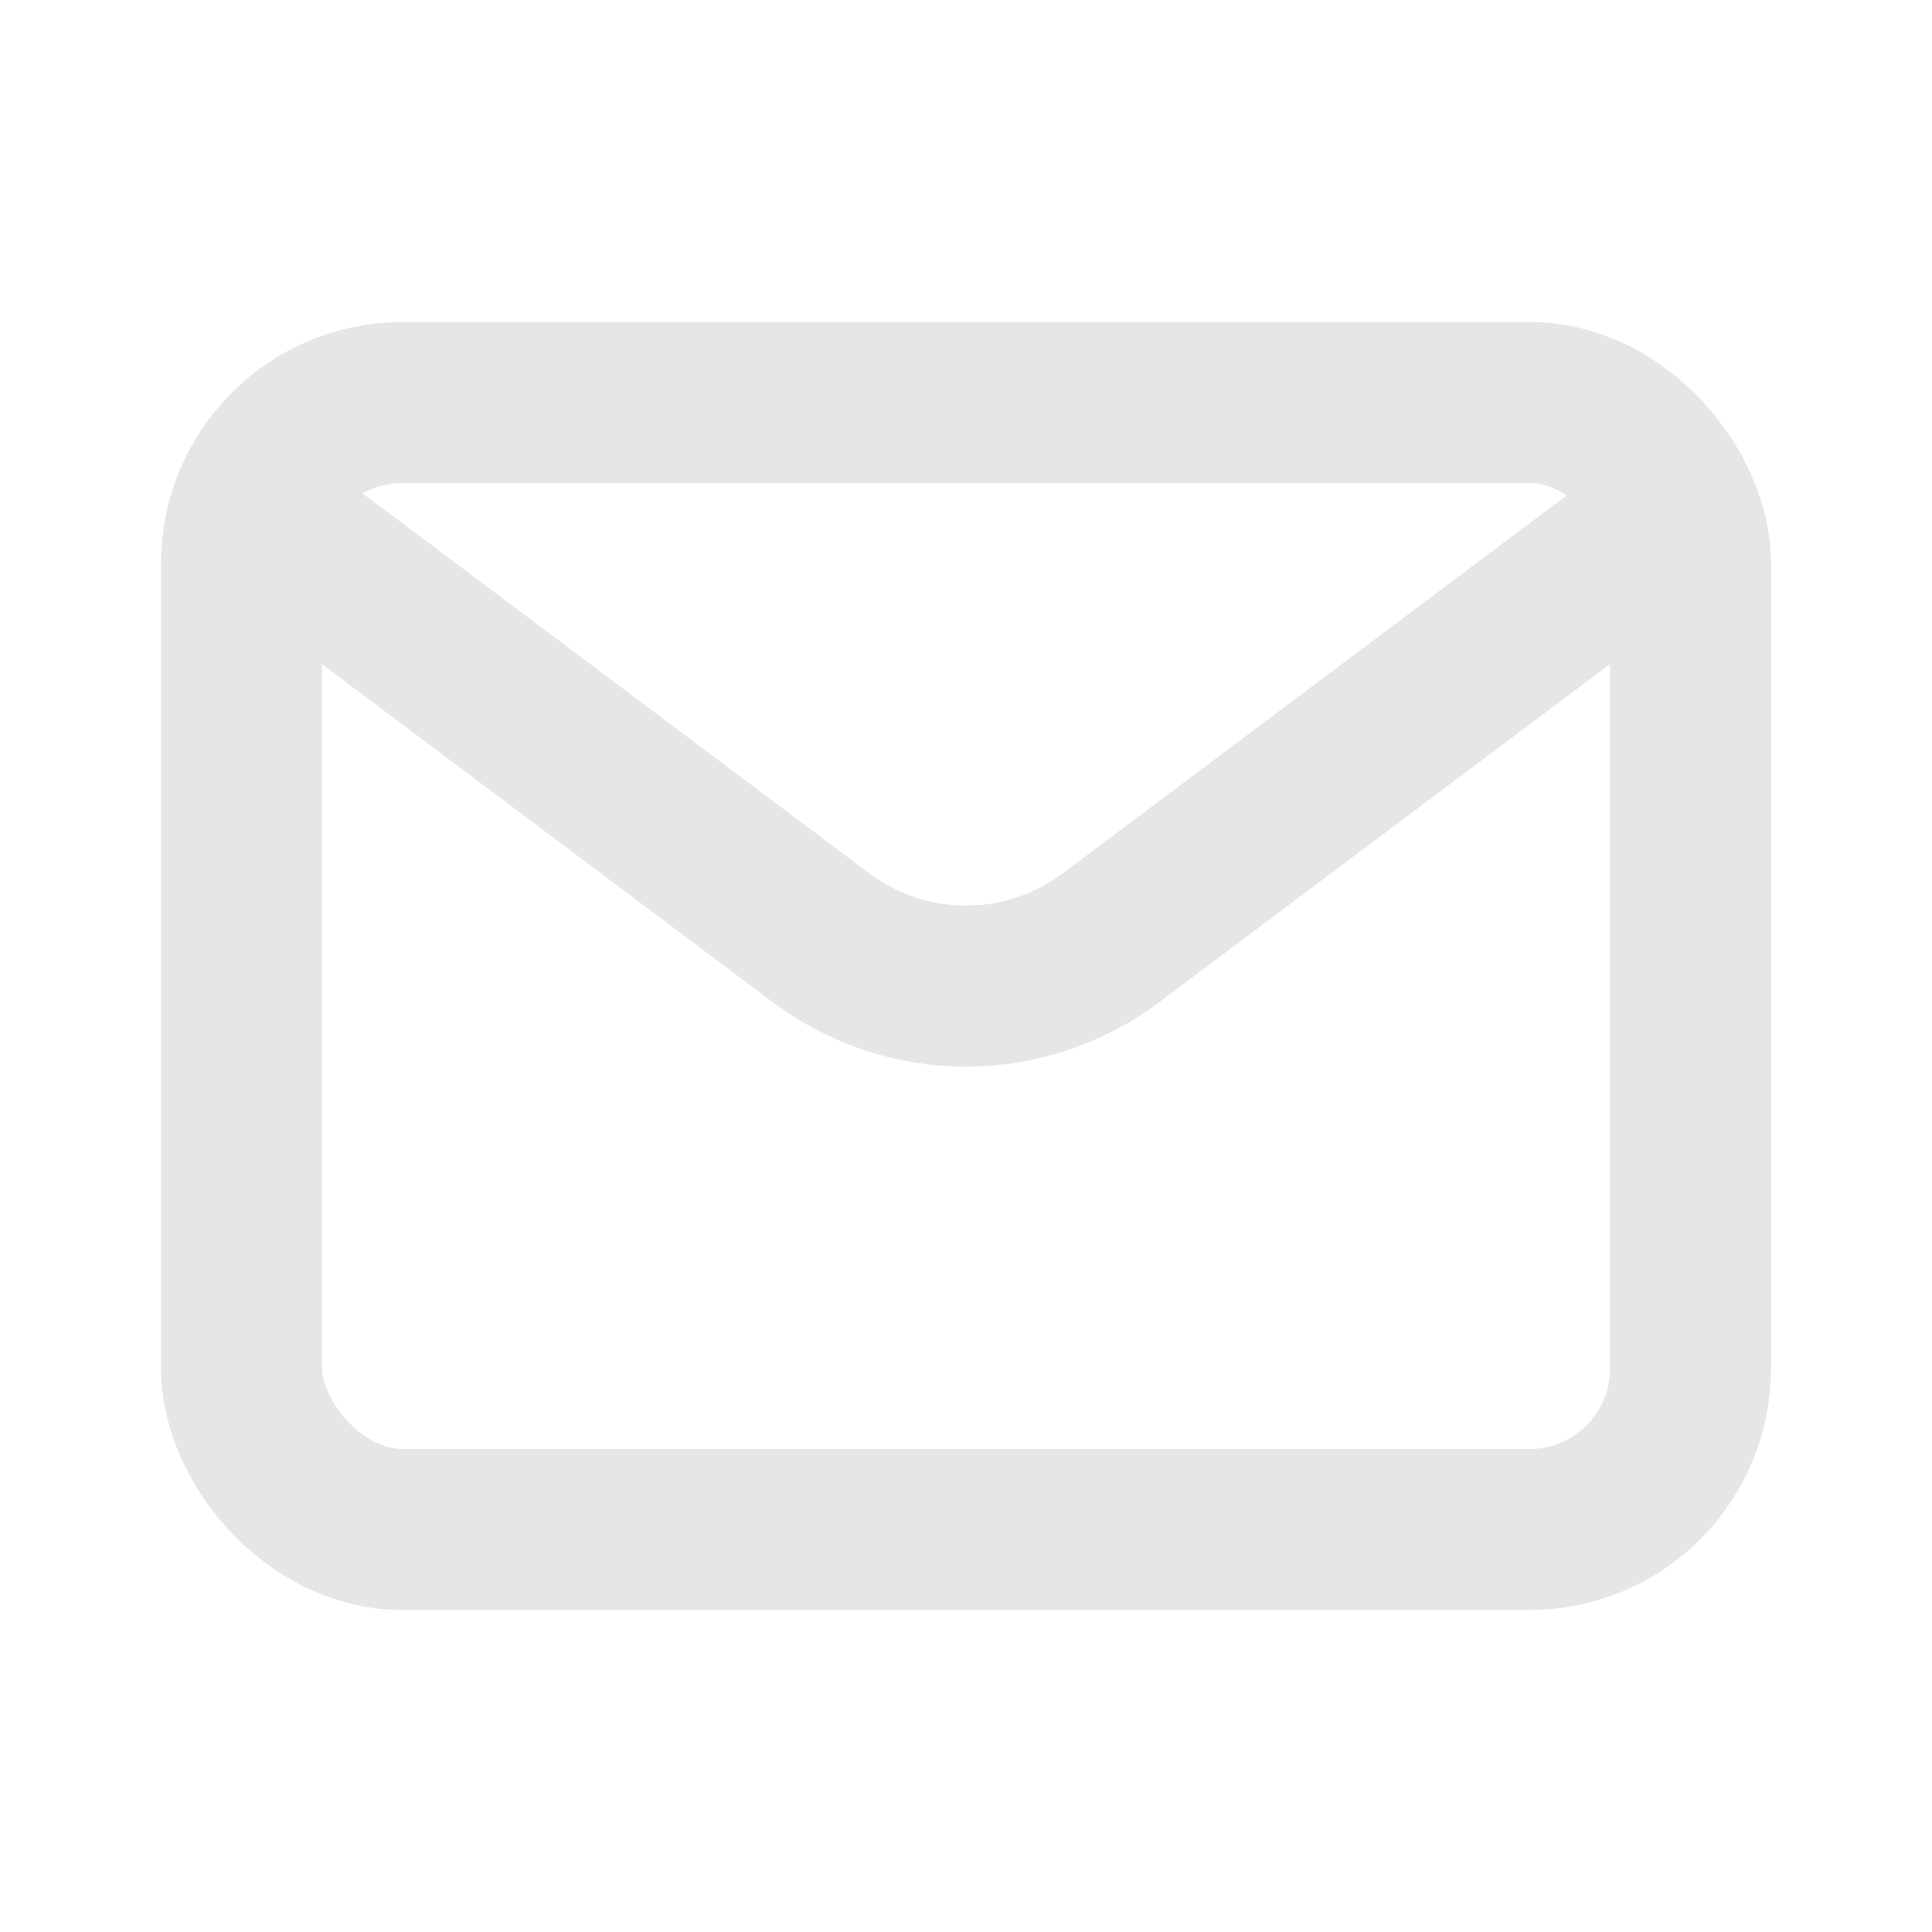
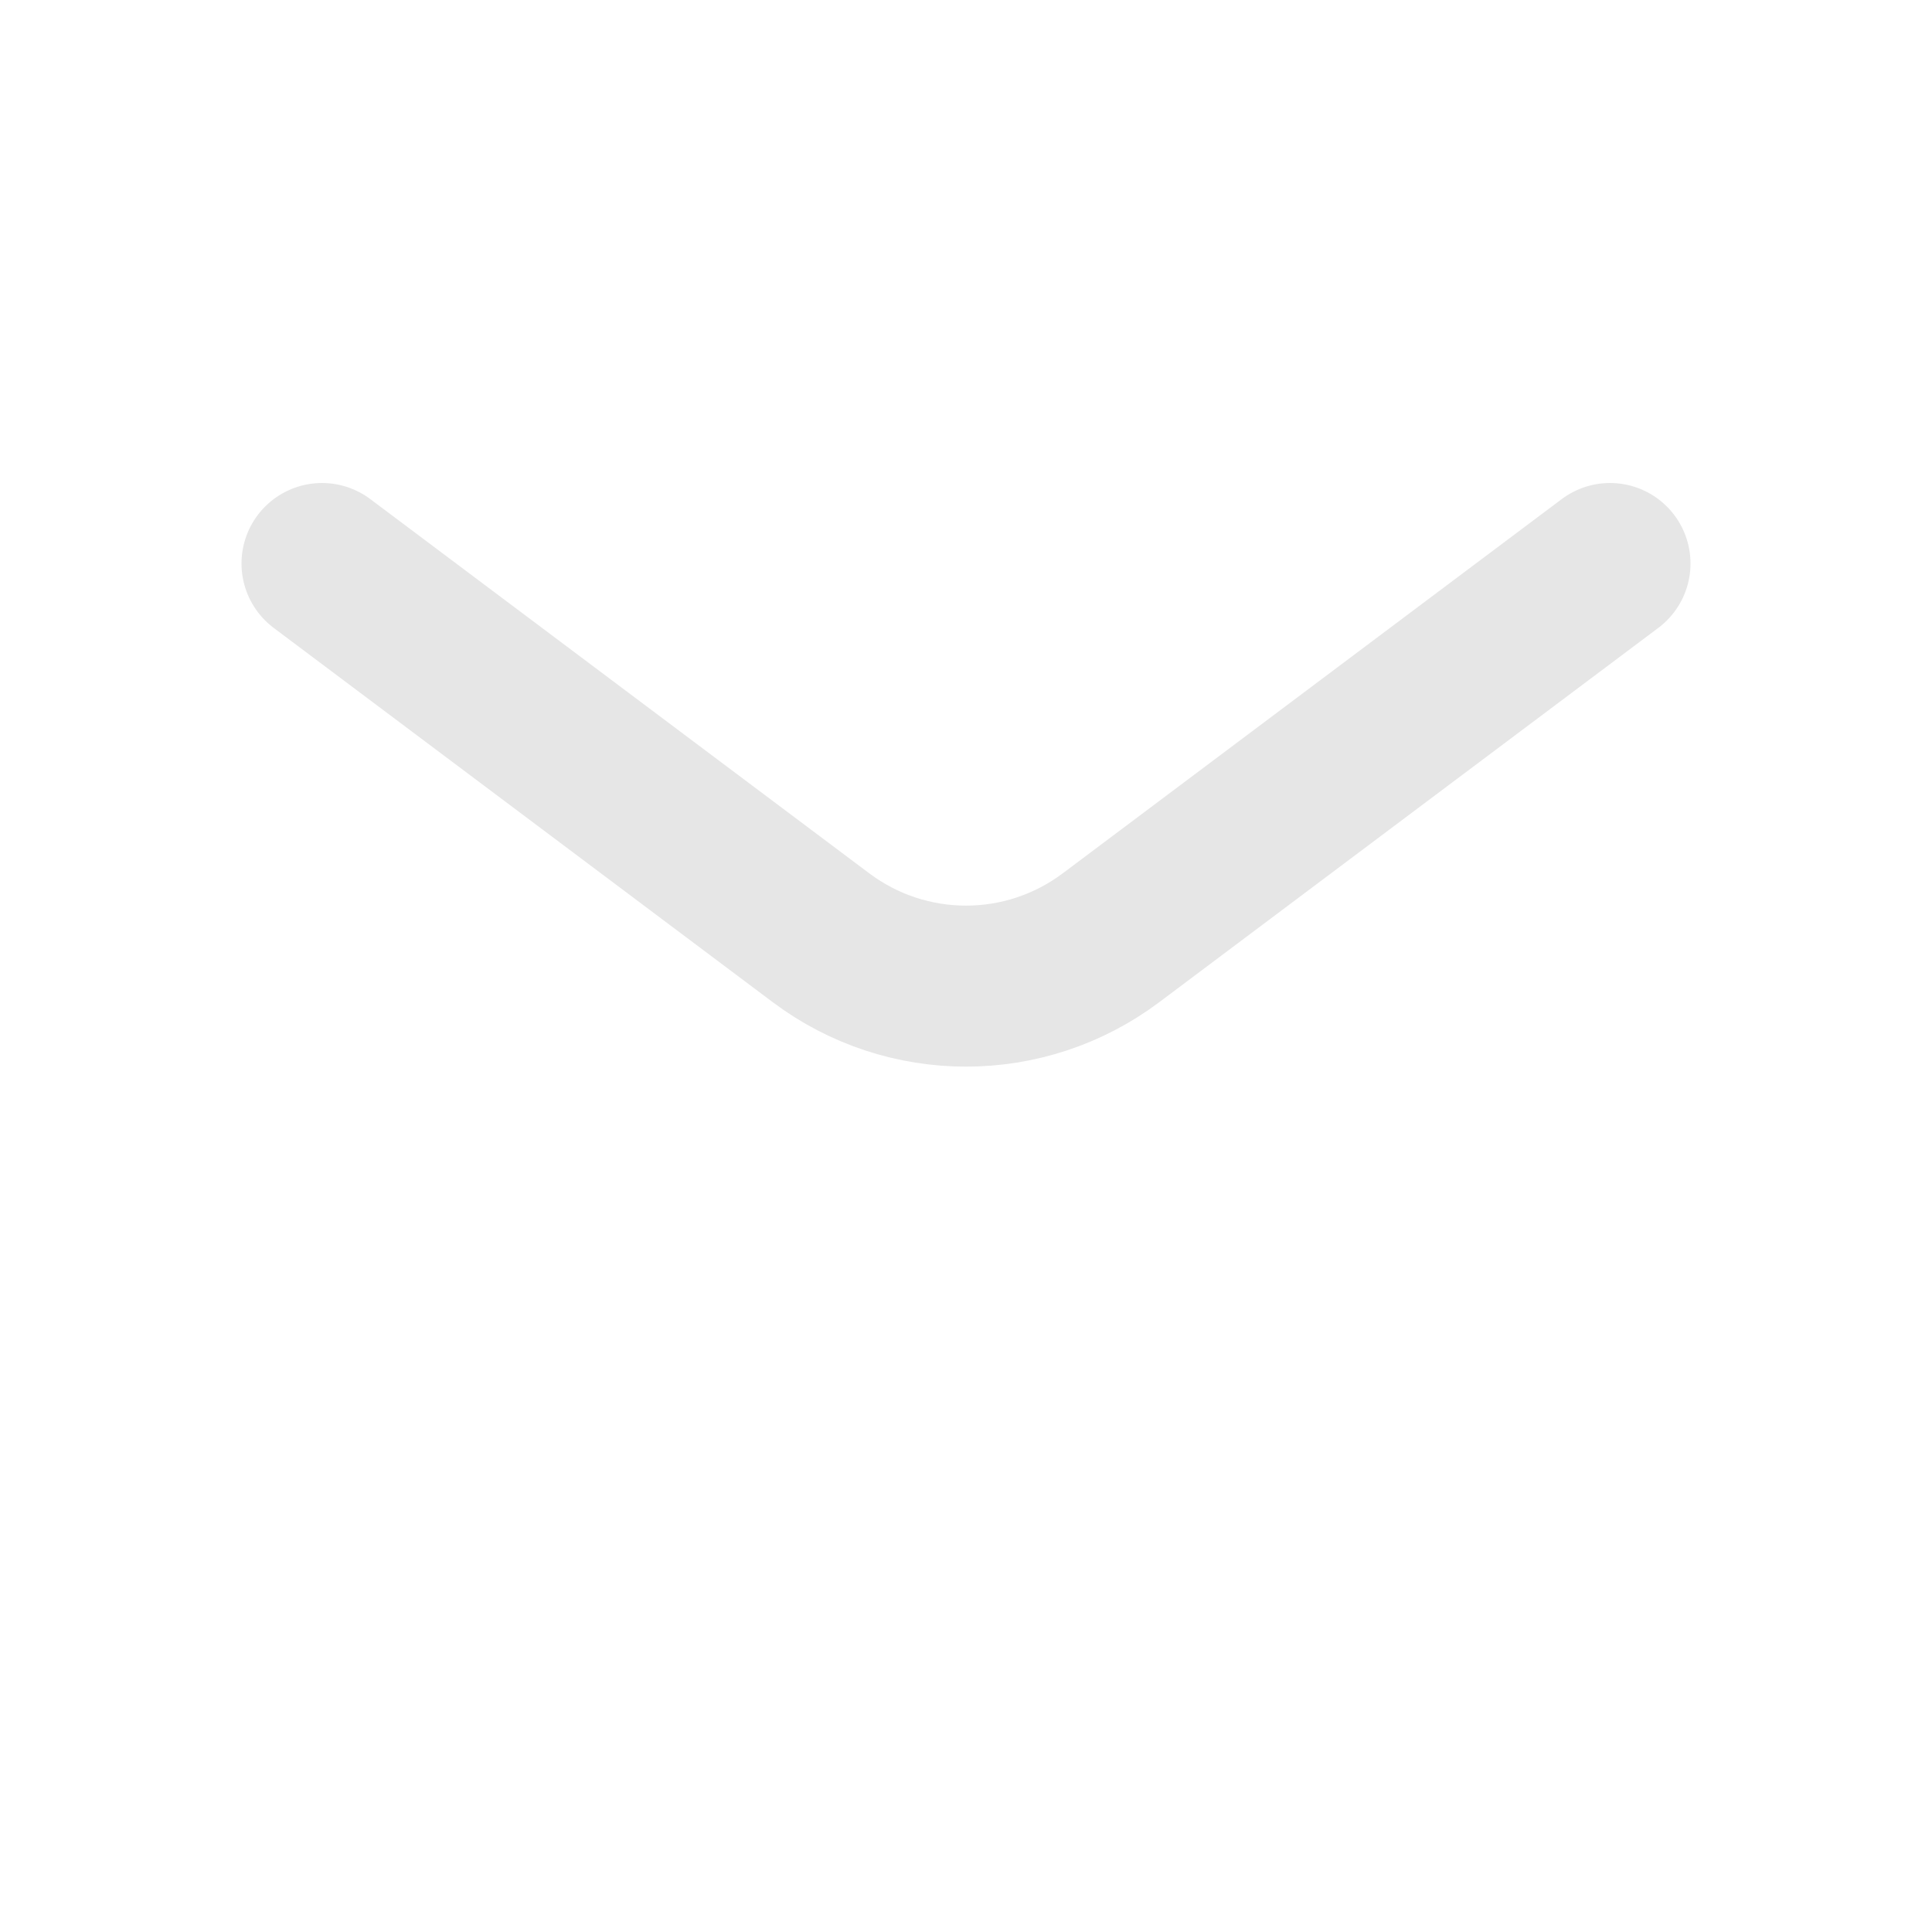
<svg xmlns="http://www.w3.org/2000/svg" width="800px" height="800px" viewBox="0 0 24 24" fill="none">
  <path d="M4 7L10.2 11.65C11.267 12.45 12.733 12.45 13.8 11.65L20 7" stroke="#e6e6e6" stroke-width="2" stroke-linecap="round" stroke-linejoin="round" />
-   <rect x="3" y="5" width="18" height="14" rx="2" stroke="#e6e6e6" stroke-width="2" stroke-linecap="round" />
</svg>